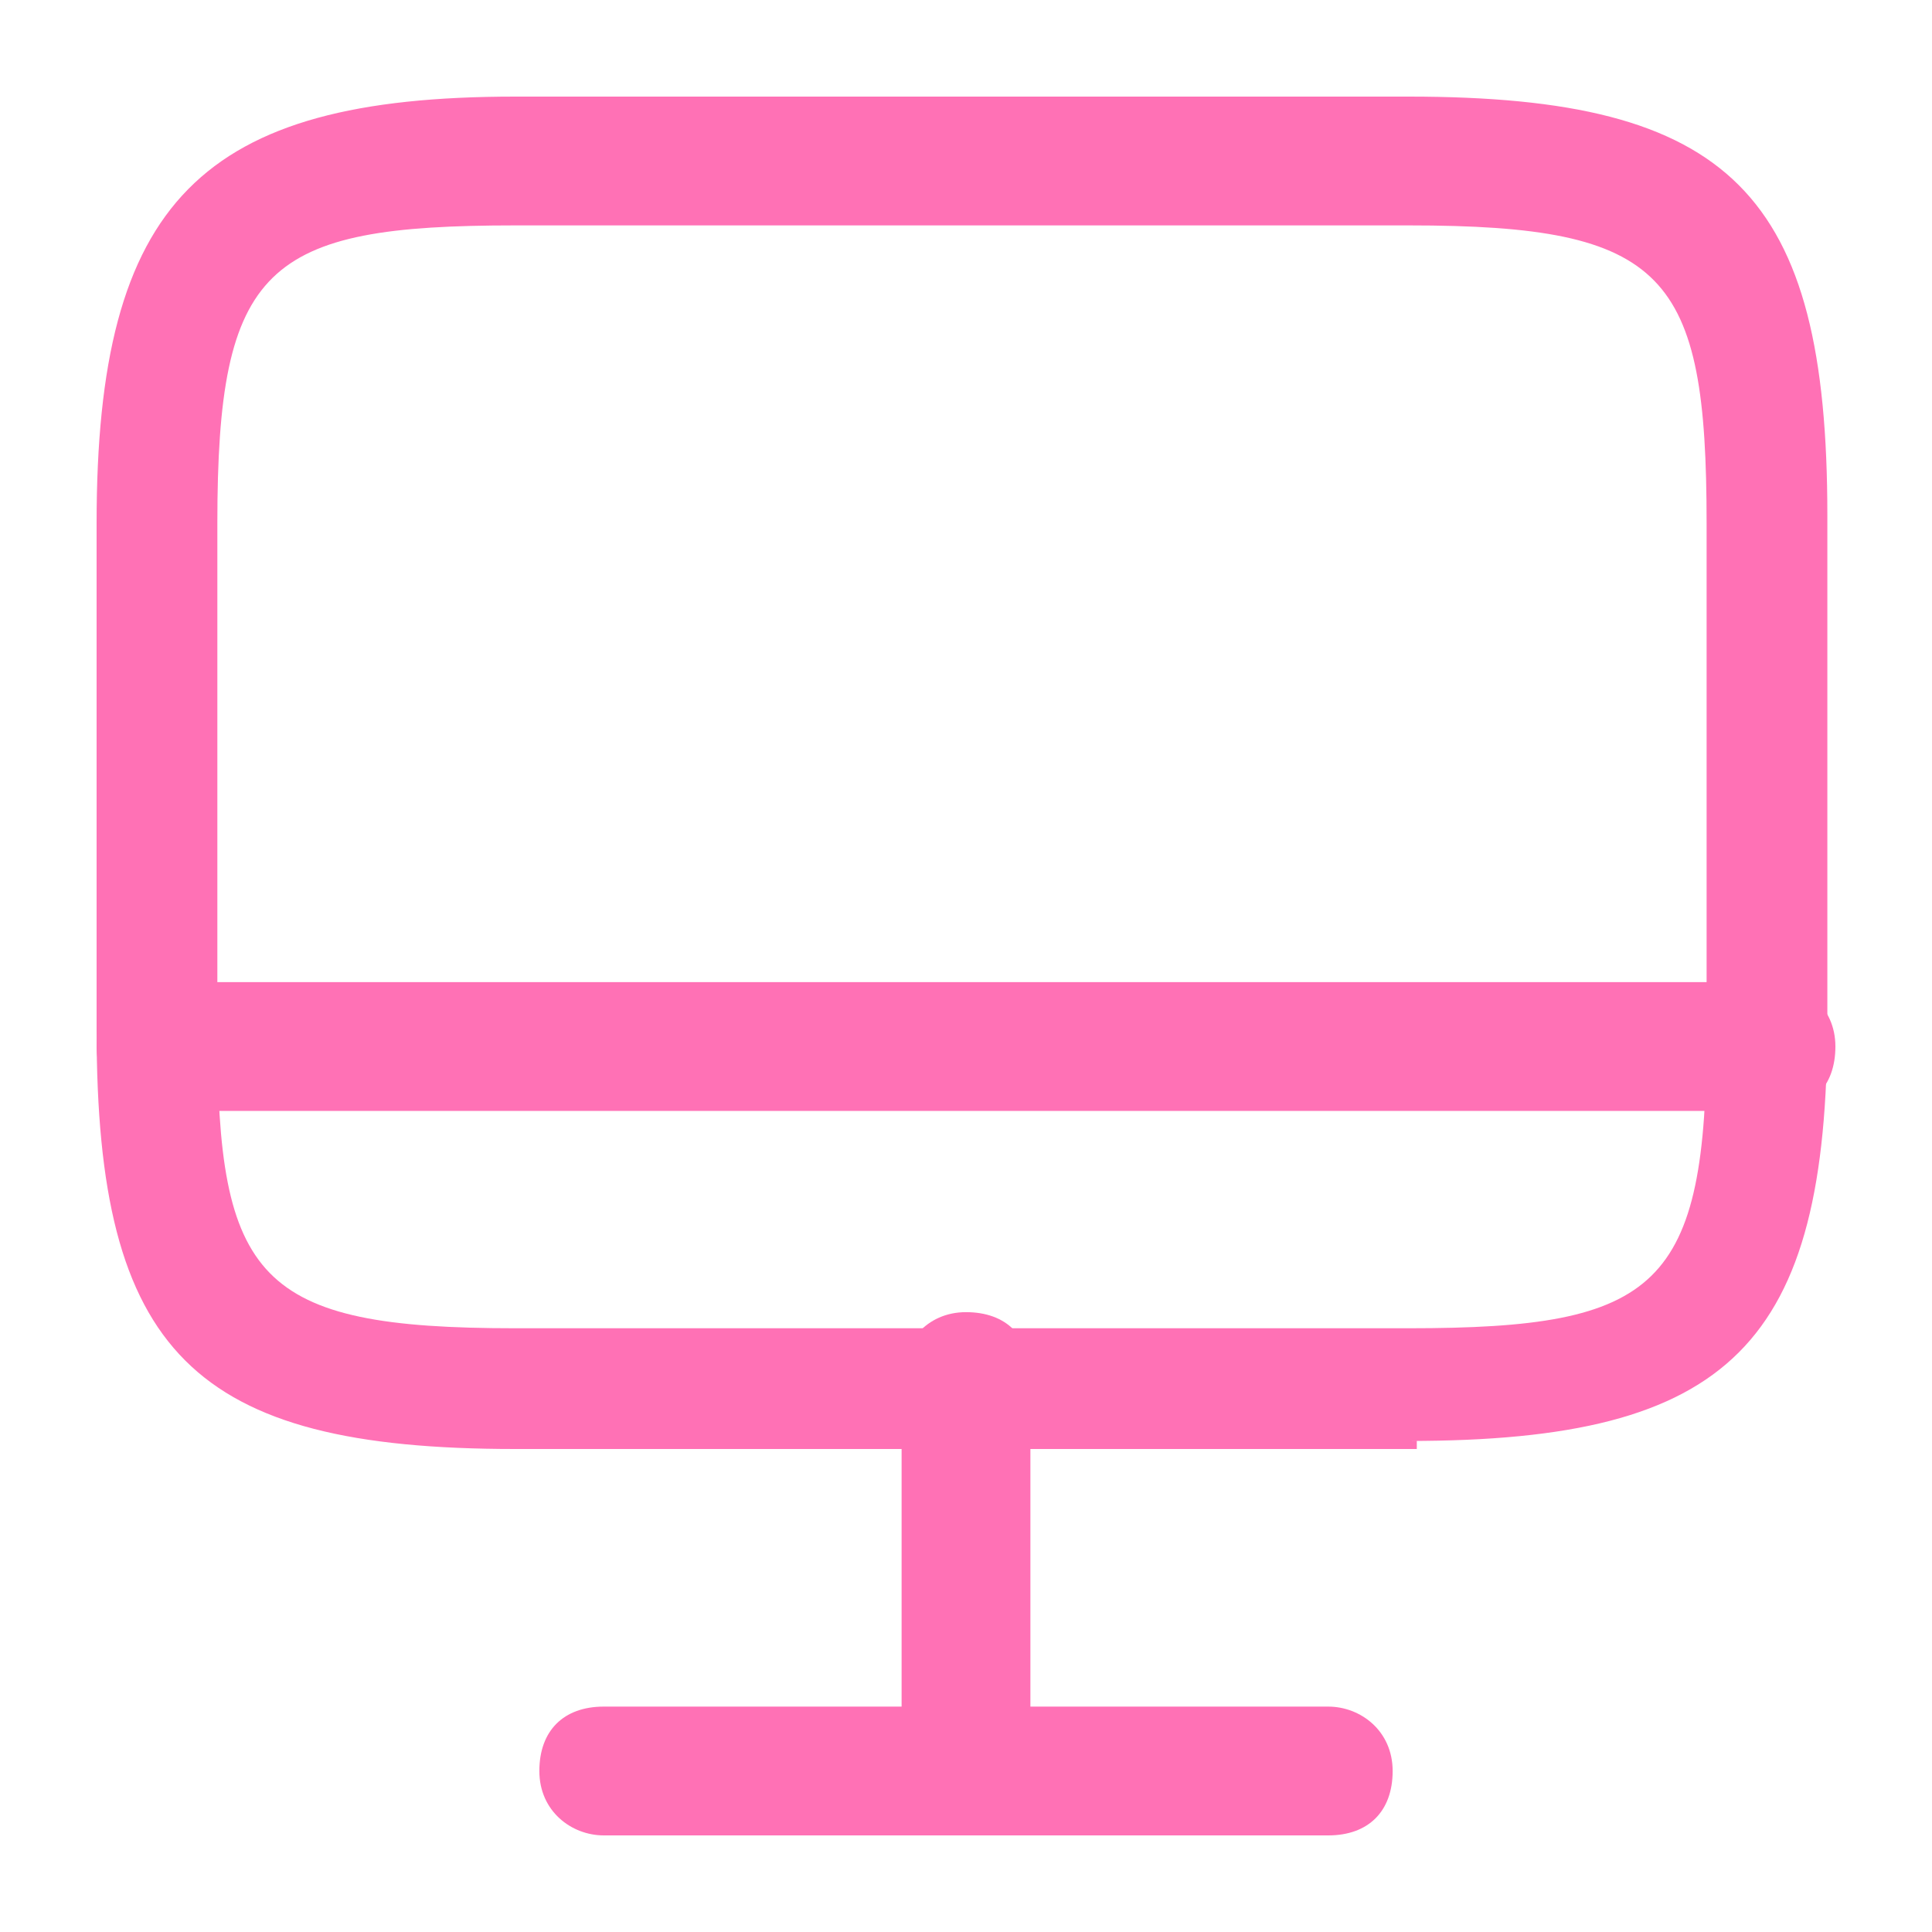
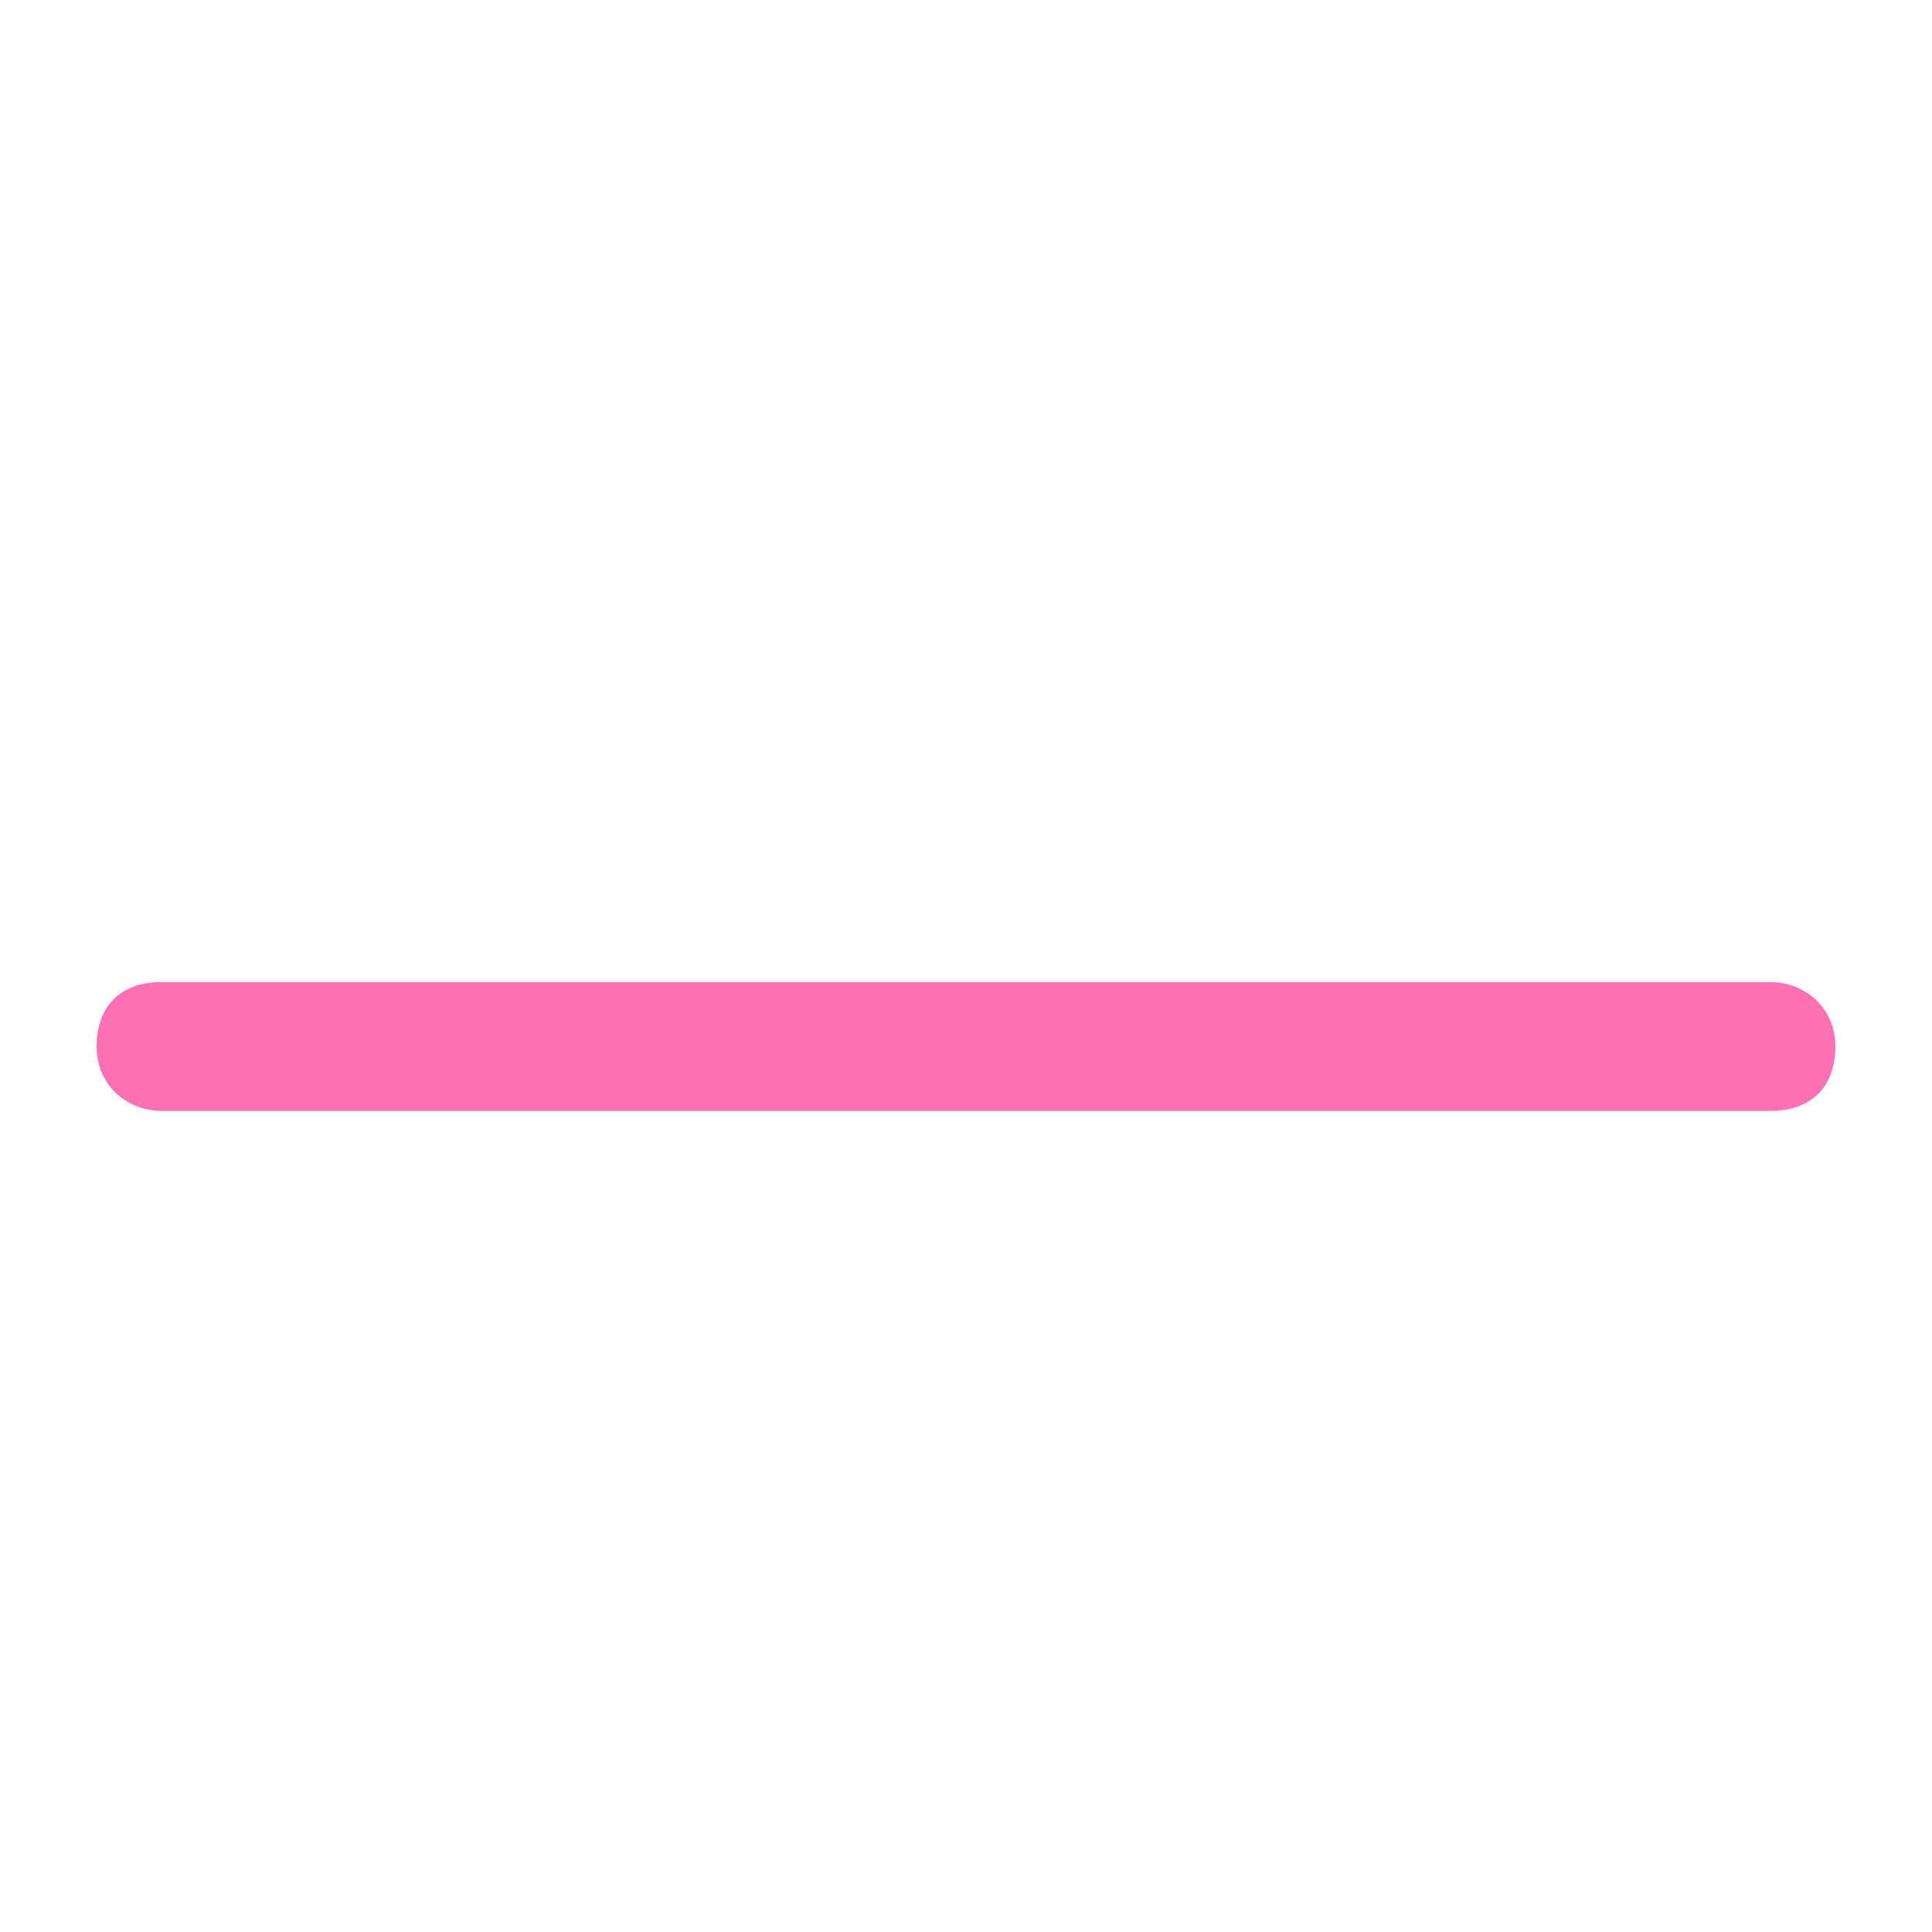
<svg xmlns="http://www.w3.org/2000/svg" id="Layer_1" data-name="Layer 1" version="1.1" viewBox="0 0 24 24">
  <defs>
    <style>
      .cls-1 {
        fill: #ff71b5;
        stroke-width: 0px;
      }
    </style>
  </defs>
-   <path class="cls-1" d="M17.6,18H6.4c-4,0-5.2-1.2-5.2-5.2v-6.3c0-4,1.3-5.3,5.2-5.3h11.1c4,0,5.2,1.2,5.2,5.2v6.3c0,4-1.2,5.2-5.2,5.2h.1ZM6.4,2.8c-3.1,0-3.7.5-3.7,3.7v6.3c0,3.1.5,3.7,3.7,3.7h11.1c3.1,0,3.7-.5,3.7-3.7v-6.3c0-3.1-.5-3.7-3.7-3.7H6.4Z" />
-   <path class="cls-1" d="M12,22.7c-.4,0-.8-.3-.8-.8v-4.8c0-.4.3-.8.8-.8s.8.3.8.8v4.8c0,.4-.3.8-.8.8Z" />
  <path class="cls-1" d="M22,13.8H2c-.4,0-.8-.3-.8-.8s.3-.8.8-.8h20c.4,0,.8.3.8.8s-.3.8-.8.8Z" />
-   <path class="cls-1" d="M16.5,22.8H7.5c-.4,0-.8-.3-.8-.8s.3-.8.8-.8h9c.4,0,.8.3.8.8s-.3.8-.8.8Z" />
</svg>